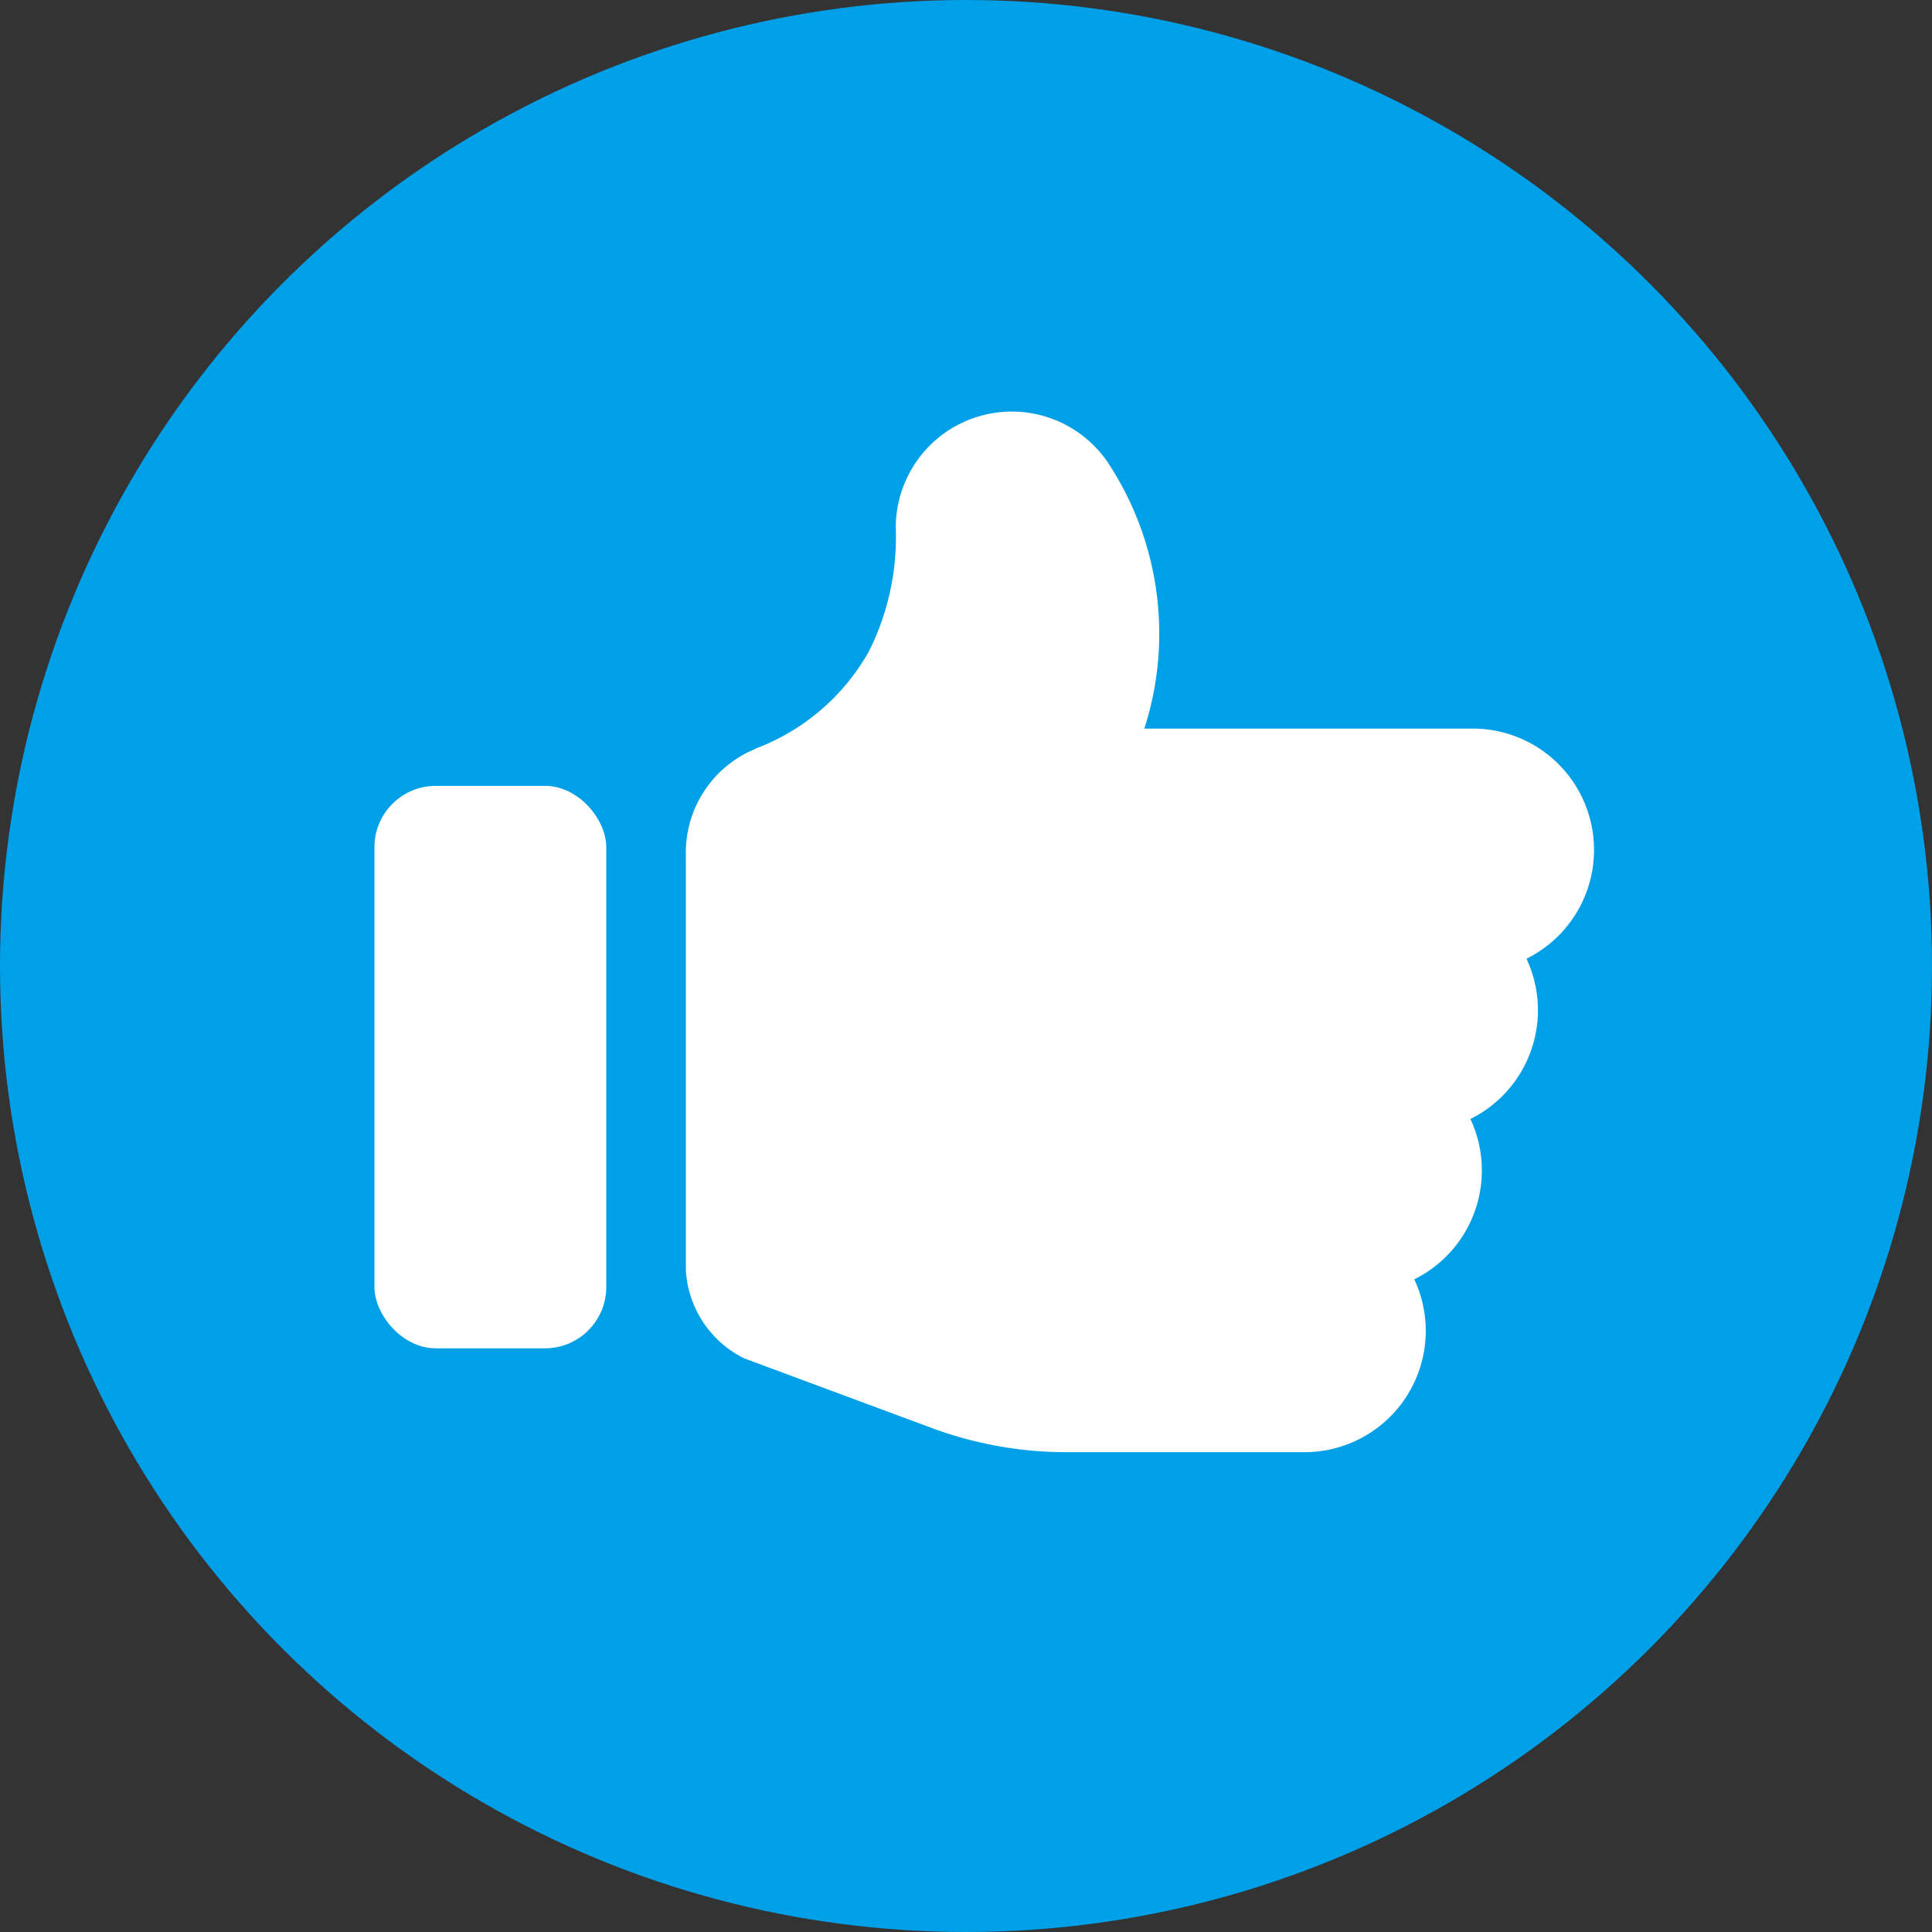
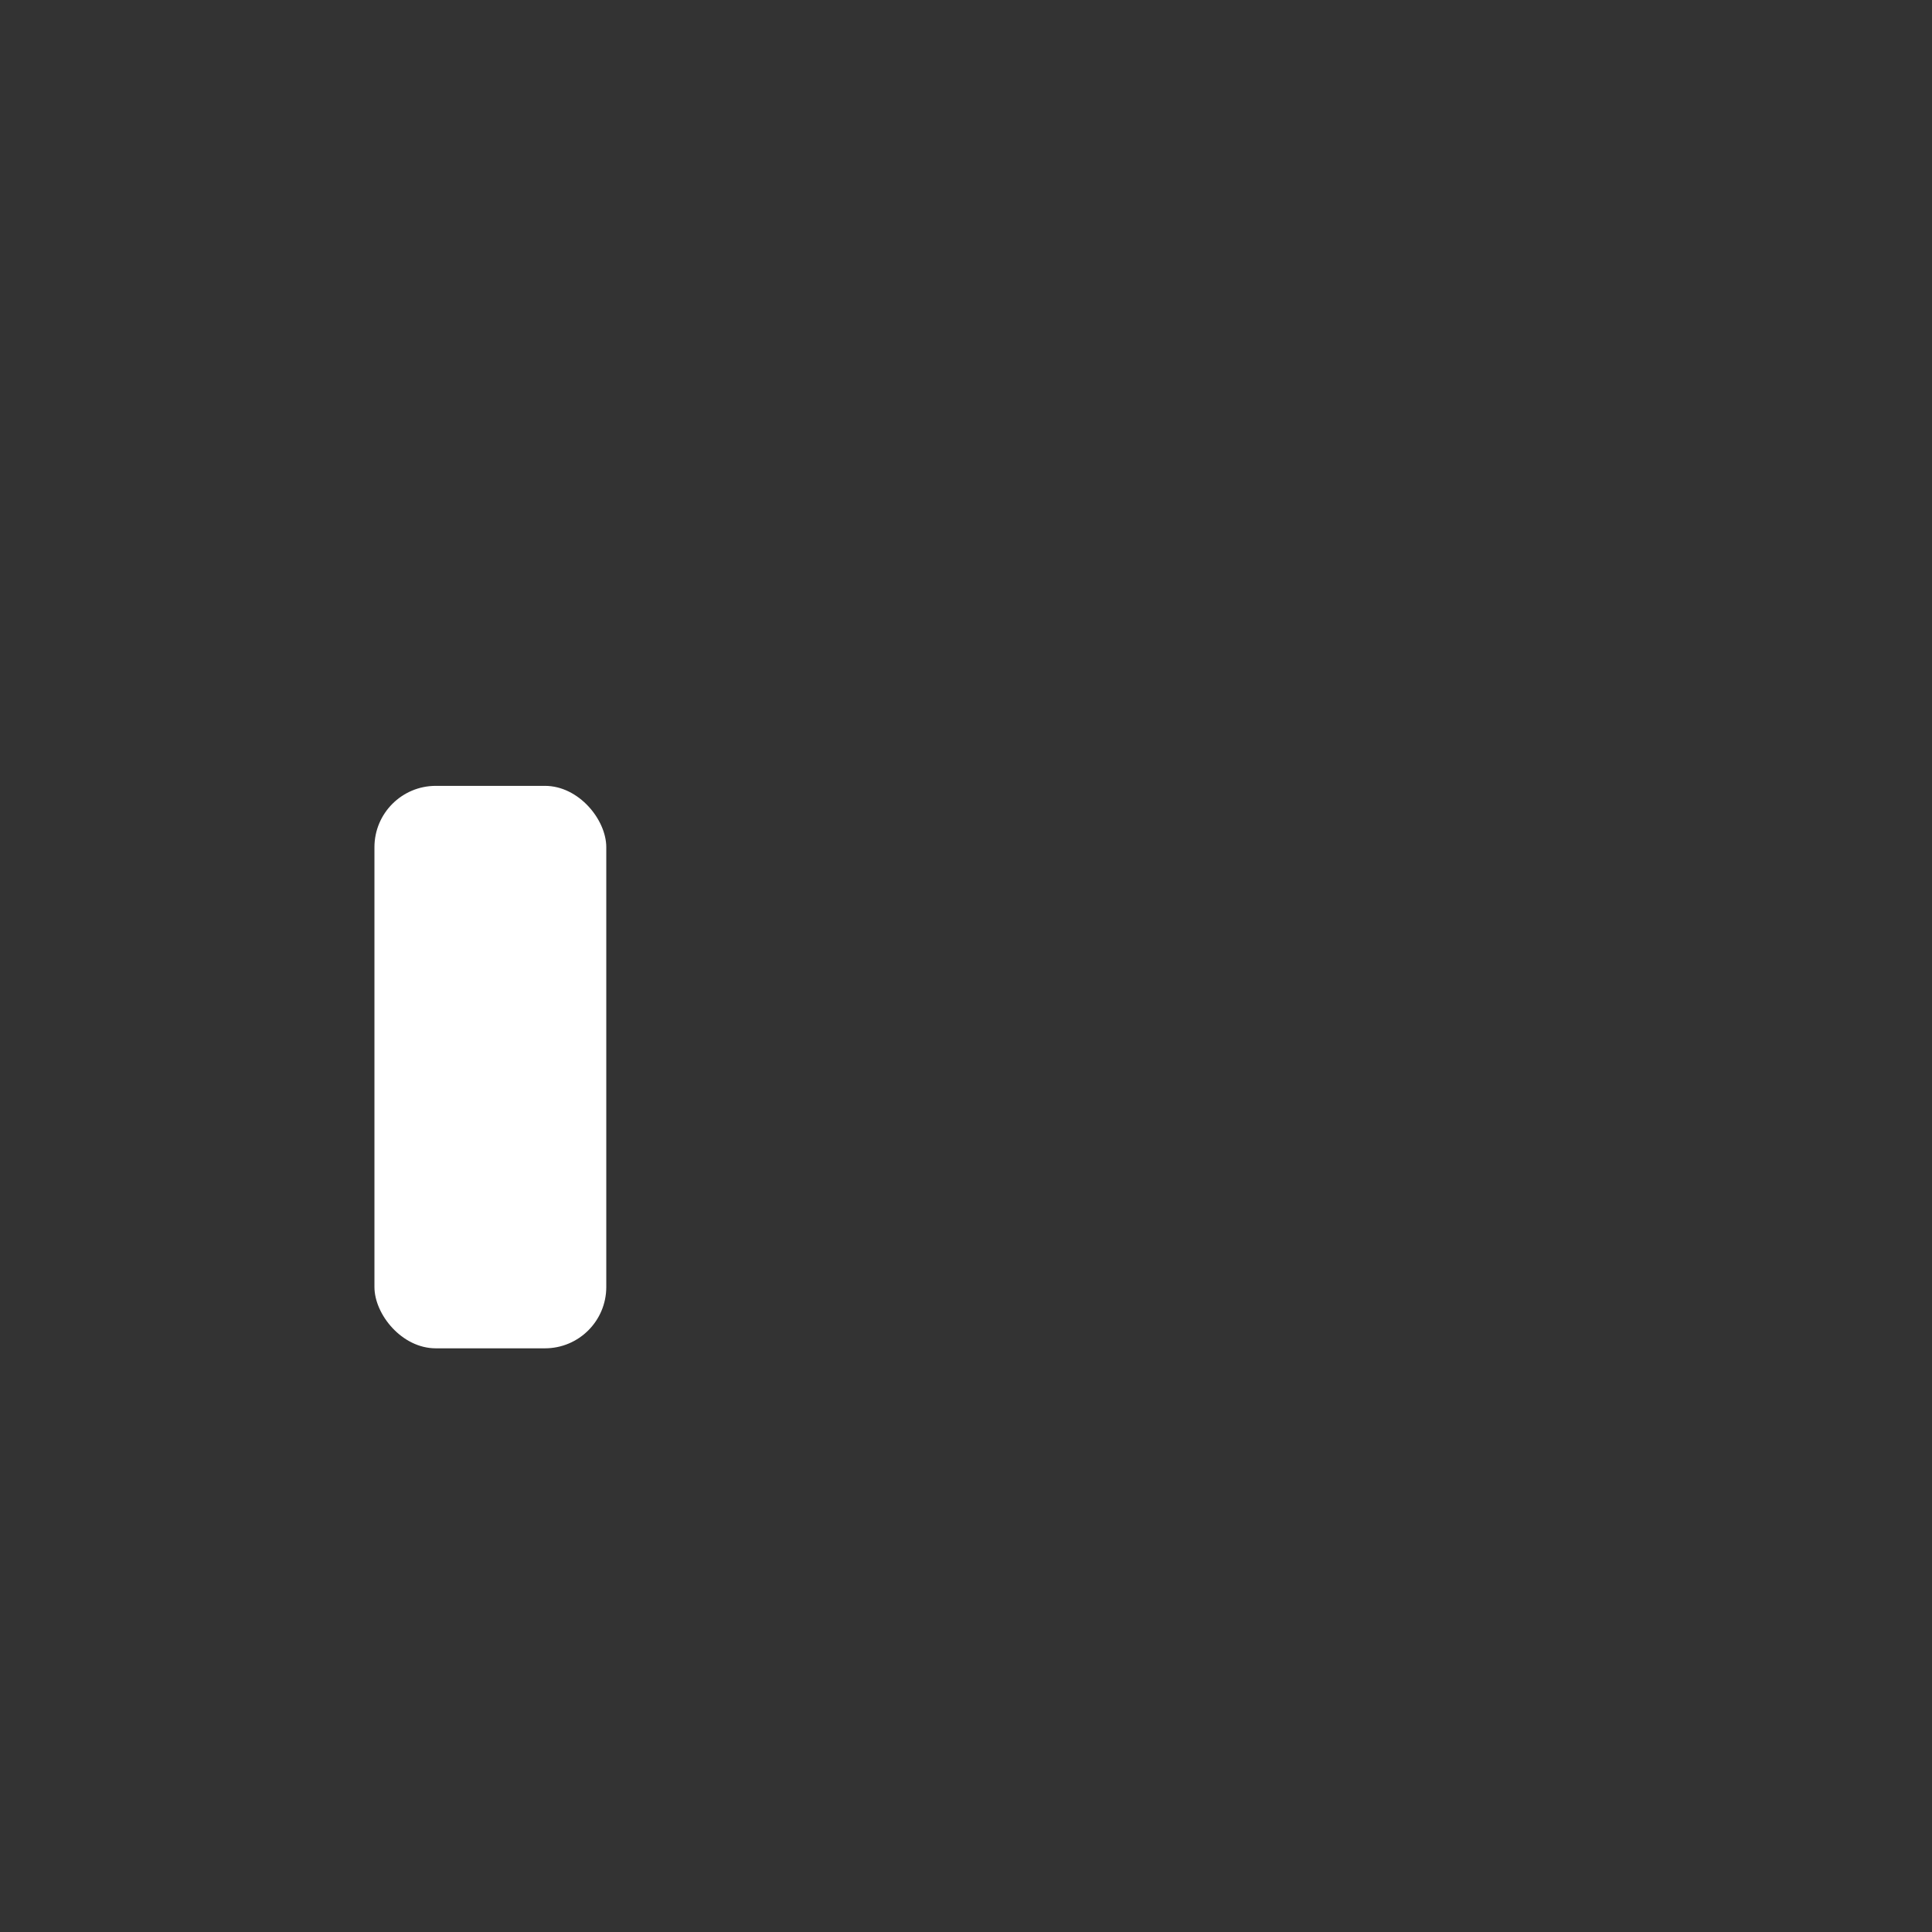
<svg xmlns="http://www.w3.org/2000/svg" width="63" height="63" viewBox="0 0 63 63">
  <rect x="0" y="0" width="63" height="63" fill="#333333" stroke="none" />
  <g id="Group_203" data-name="Group 203" transform="translate(-1191 -746)">
-     <circle id="Ellipse_89" data-name="Ellipse 89" cx="31.5" cy="31.5" r="31.5" transform="translate(1191 746)" fill="#00a0e9" />
    <g id="Group_201" data-name="Group 201" transform="translate(1193.71 706.091)">
-       <path id="Path_216" data-name="Path 216" d="M152.614,67.623a3.955,3.955,0,0,0-3.955-3.956H137.951a10.118,10.118,0,0,0-1.206-8.7,3.784,3.784,0,0,0-6.9,2.162,8.3,8.3,0,0,1-.879,4.026,7.092,7.092,0,0,1-3.628,3.139l-.047.02c-.019.009-.037.019-.055.028A3.653,3.653,0,0,0,123,67.772V81.327a3.426,3.426,0,0,0,1.779,2.813,1.343,1.343,0,0,0,.169.08l6.039,2.243a12.66,12.66,0,0,0,4.431.8h7.756a3.957,3.957,0,0,0,3.579-5.637,3.961,3.961,0,0,0,1.83-5.228,3.961,3.961,0,0,0,1.829-5.227A3.955,3.955,0,0,0,152.614,67.623Z" transform="translate(-103.345 0)" fill="#fff" />
      <rect id="Rectangle_298" data-name="Rectangle 298" width="7.56" height="18.341" rx="2" transform="translate(9.5 65.535)" fill="#fff" />
    </g>
  </g>
</svg>